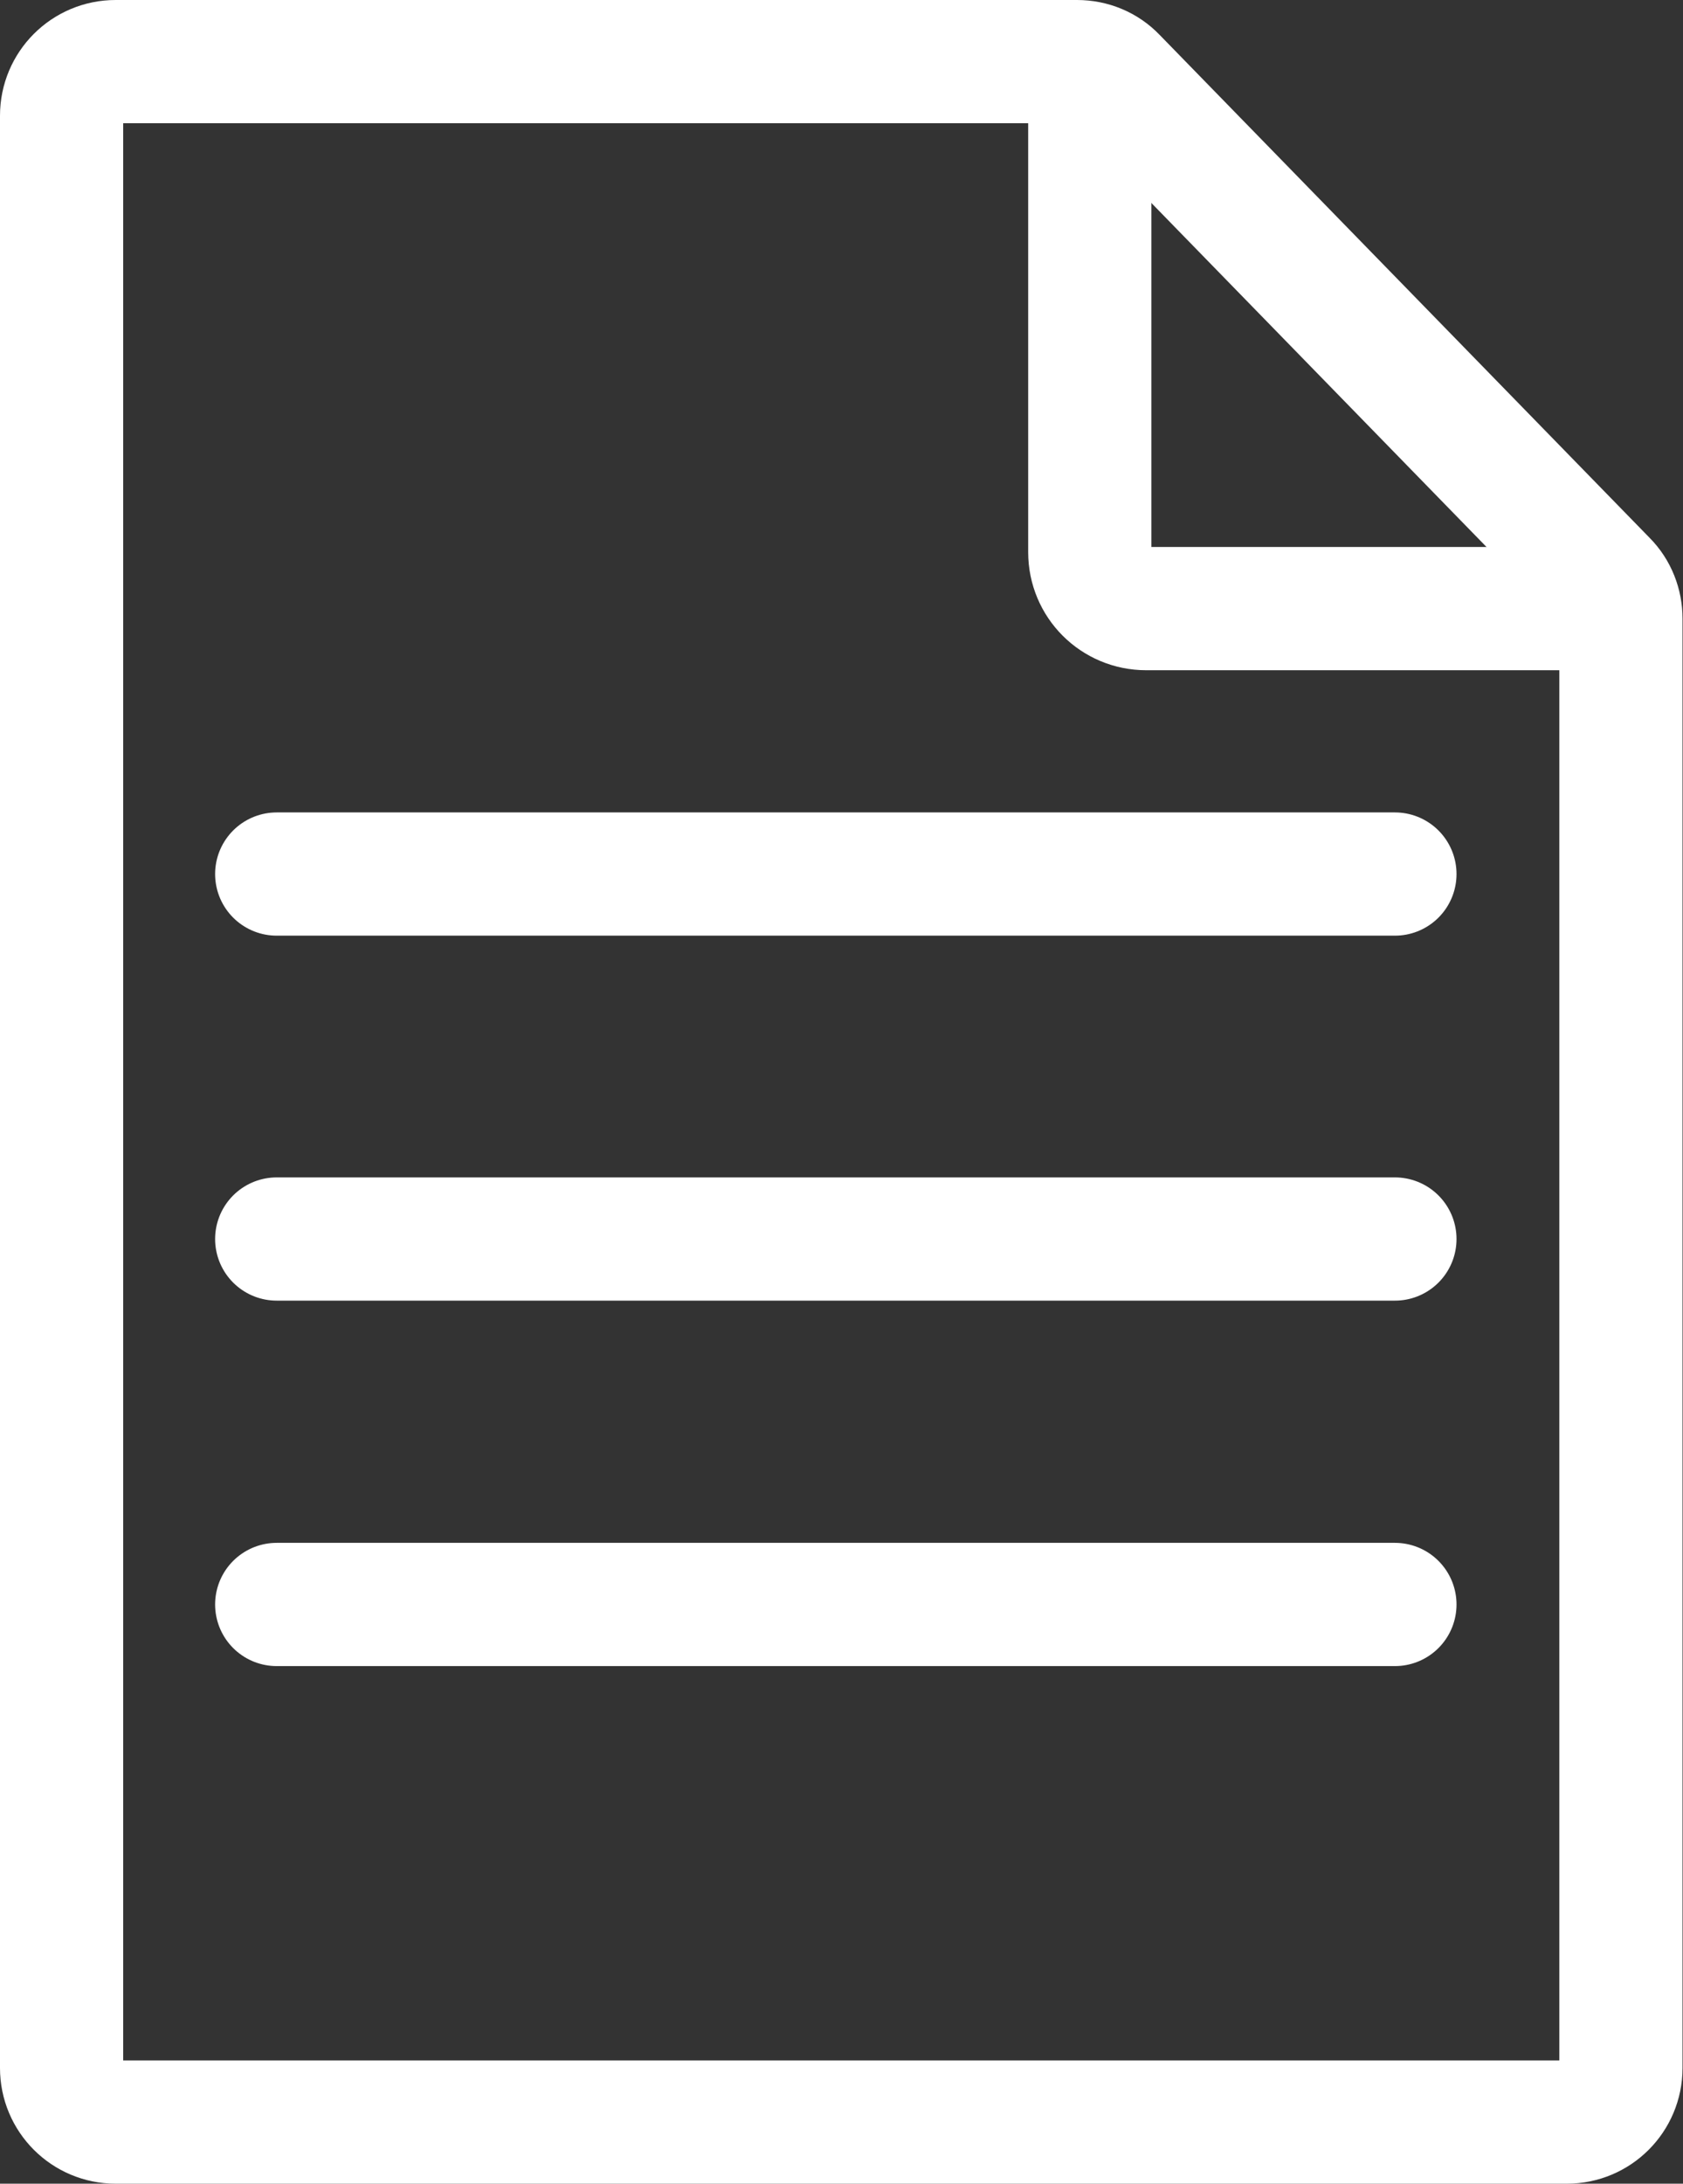
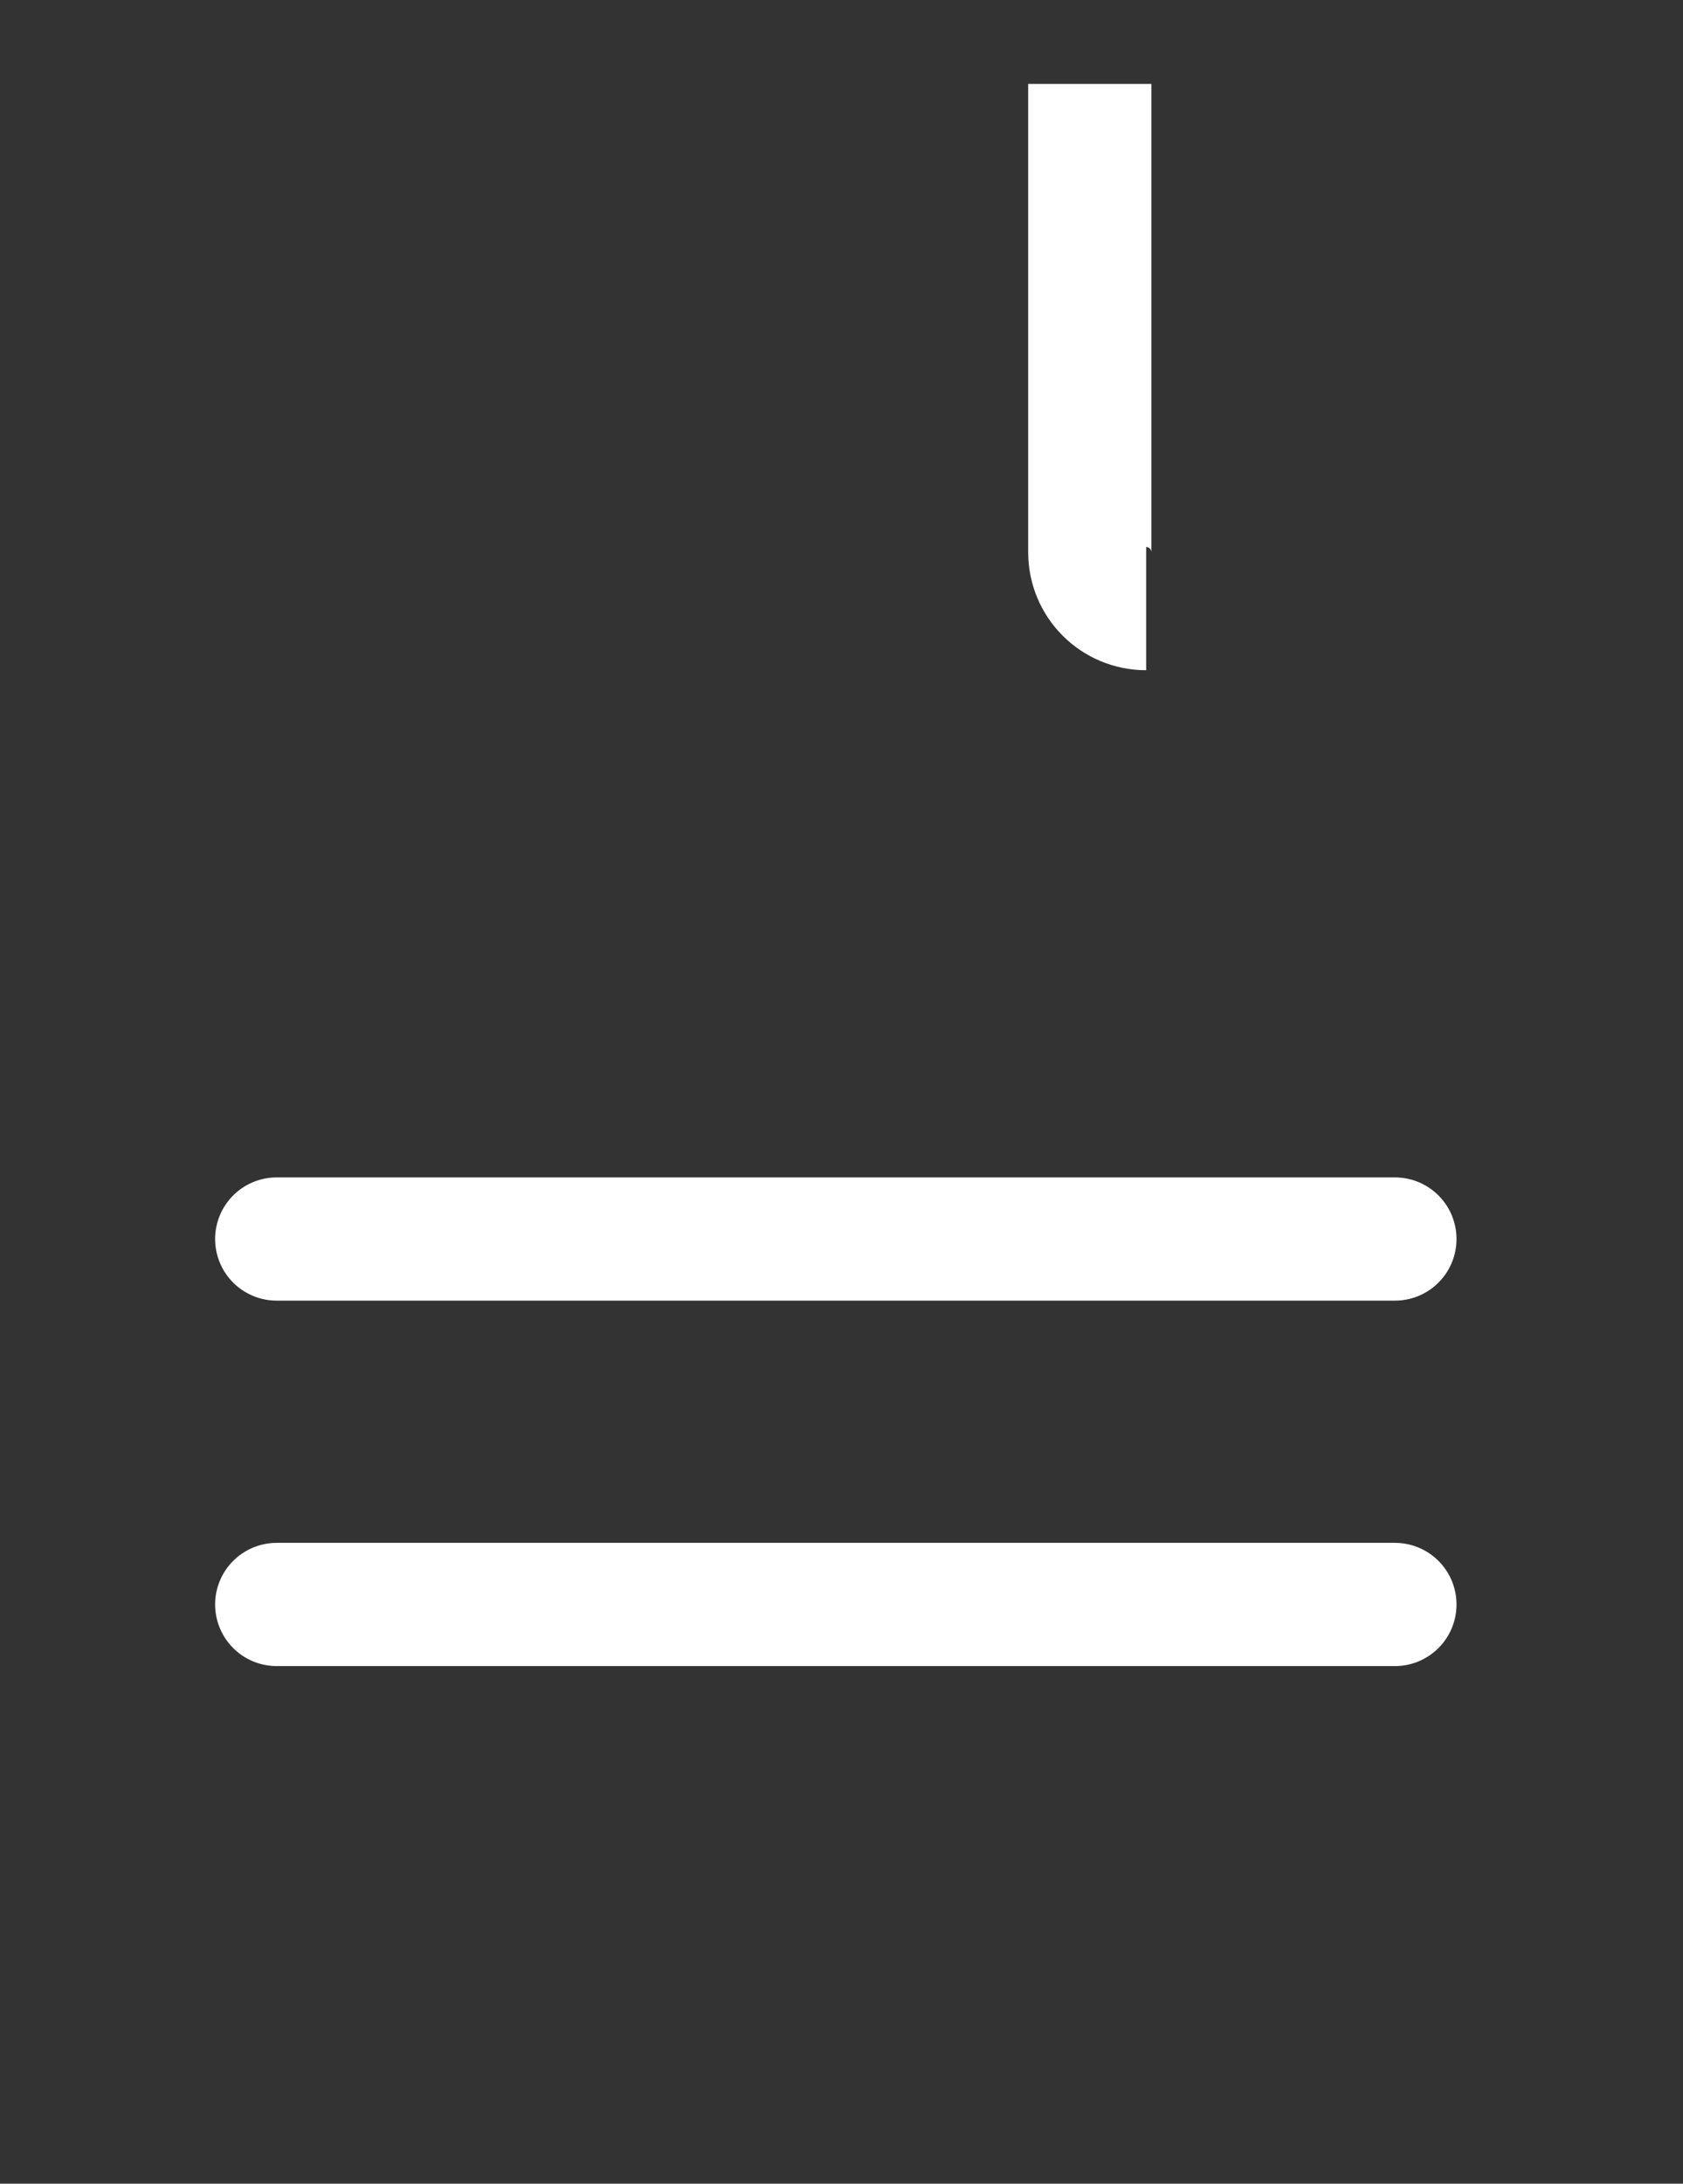
<svg xmlns="http://www.w3.org/2000/svg" id="_レイヤー_2" data-name="レイヤー 2" viewBox="0 0 35.52 46.07">
  <rect x="0" y="0" width="35.52" height="46.07" fill="#333333" stroke="none" />
  <defs>
    <style>
      .cls-1, .cls-2 {
        fill: none;
        stroke: #fff;
        stroke-miterlimit: 10;
        stroke-width: 2.6px;
      }

      .cls-2 {
        stroke-linecap: round;
      }
    </style>
  </defs>
  <g id="_レイヤー_6" data-name="レイヤー 6">
    <g>
-       <path class="cls-1" d="M33.08,44.77H2.44c-.63,0-1.14-.51-1.14-1.14V2.44c0-.63.51-1.14,1.14-1.14h20.29c.31,0,.6.12.81.34l10.35,10.62c.21.21.32.5.32.79v30.58c0,.63-.51,1.14-1.14,1.14Z" />
-       <path class="cls-1" d="M23,1.77v9.88c0,.66.53,1.19,1.19,1.19h9.64" />
-       <line class="cls-2" x1="5.84" y1="18.44" x2="29.44" y2="18.44" />
+       <path class="cls-1" d="M23,1.77v9.88c0,.66.53,1.19,1.19,1.19" />
      <line class="cls-2" x1="5.84" y1="26.14" x2="29.44" y2="26.14" />
      <line class="cls-2" x1="5.84" y1="33.85" x2="29.44" y2="33.85" />
    </g>
  </g>
</svg>